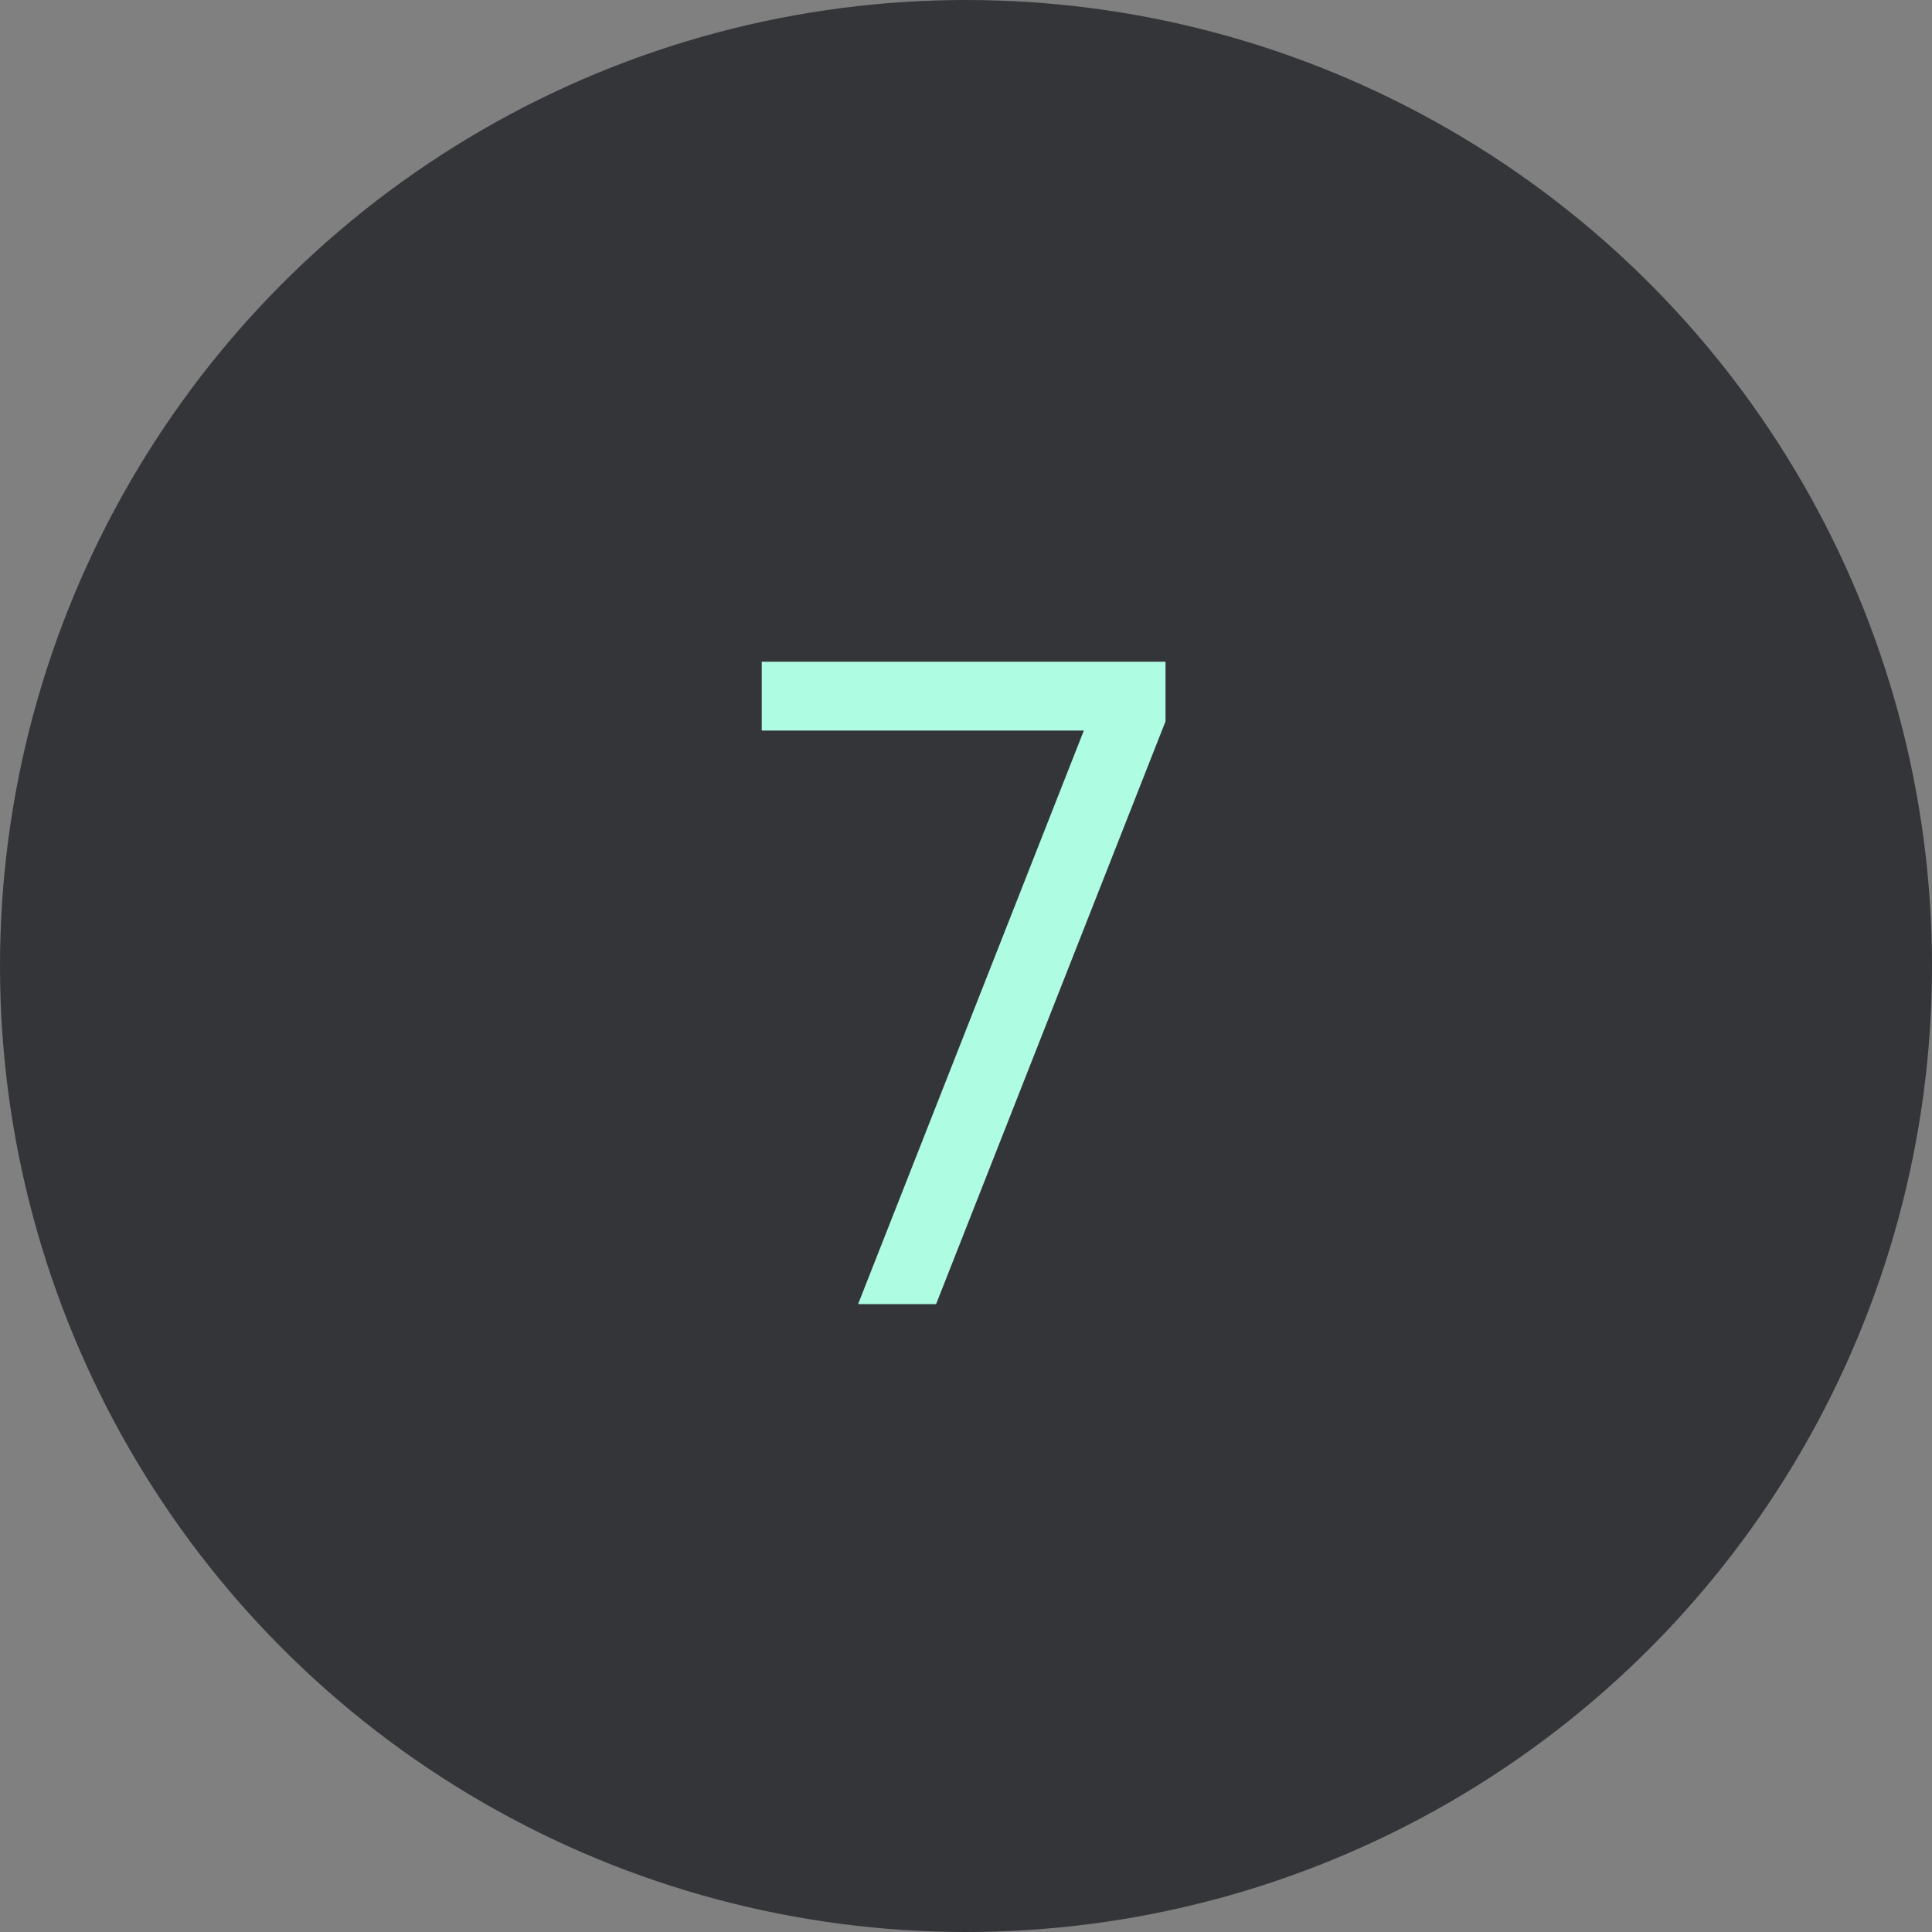
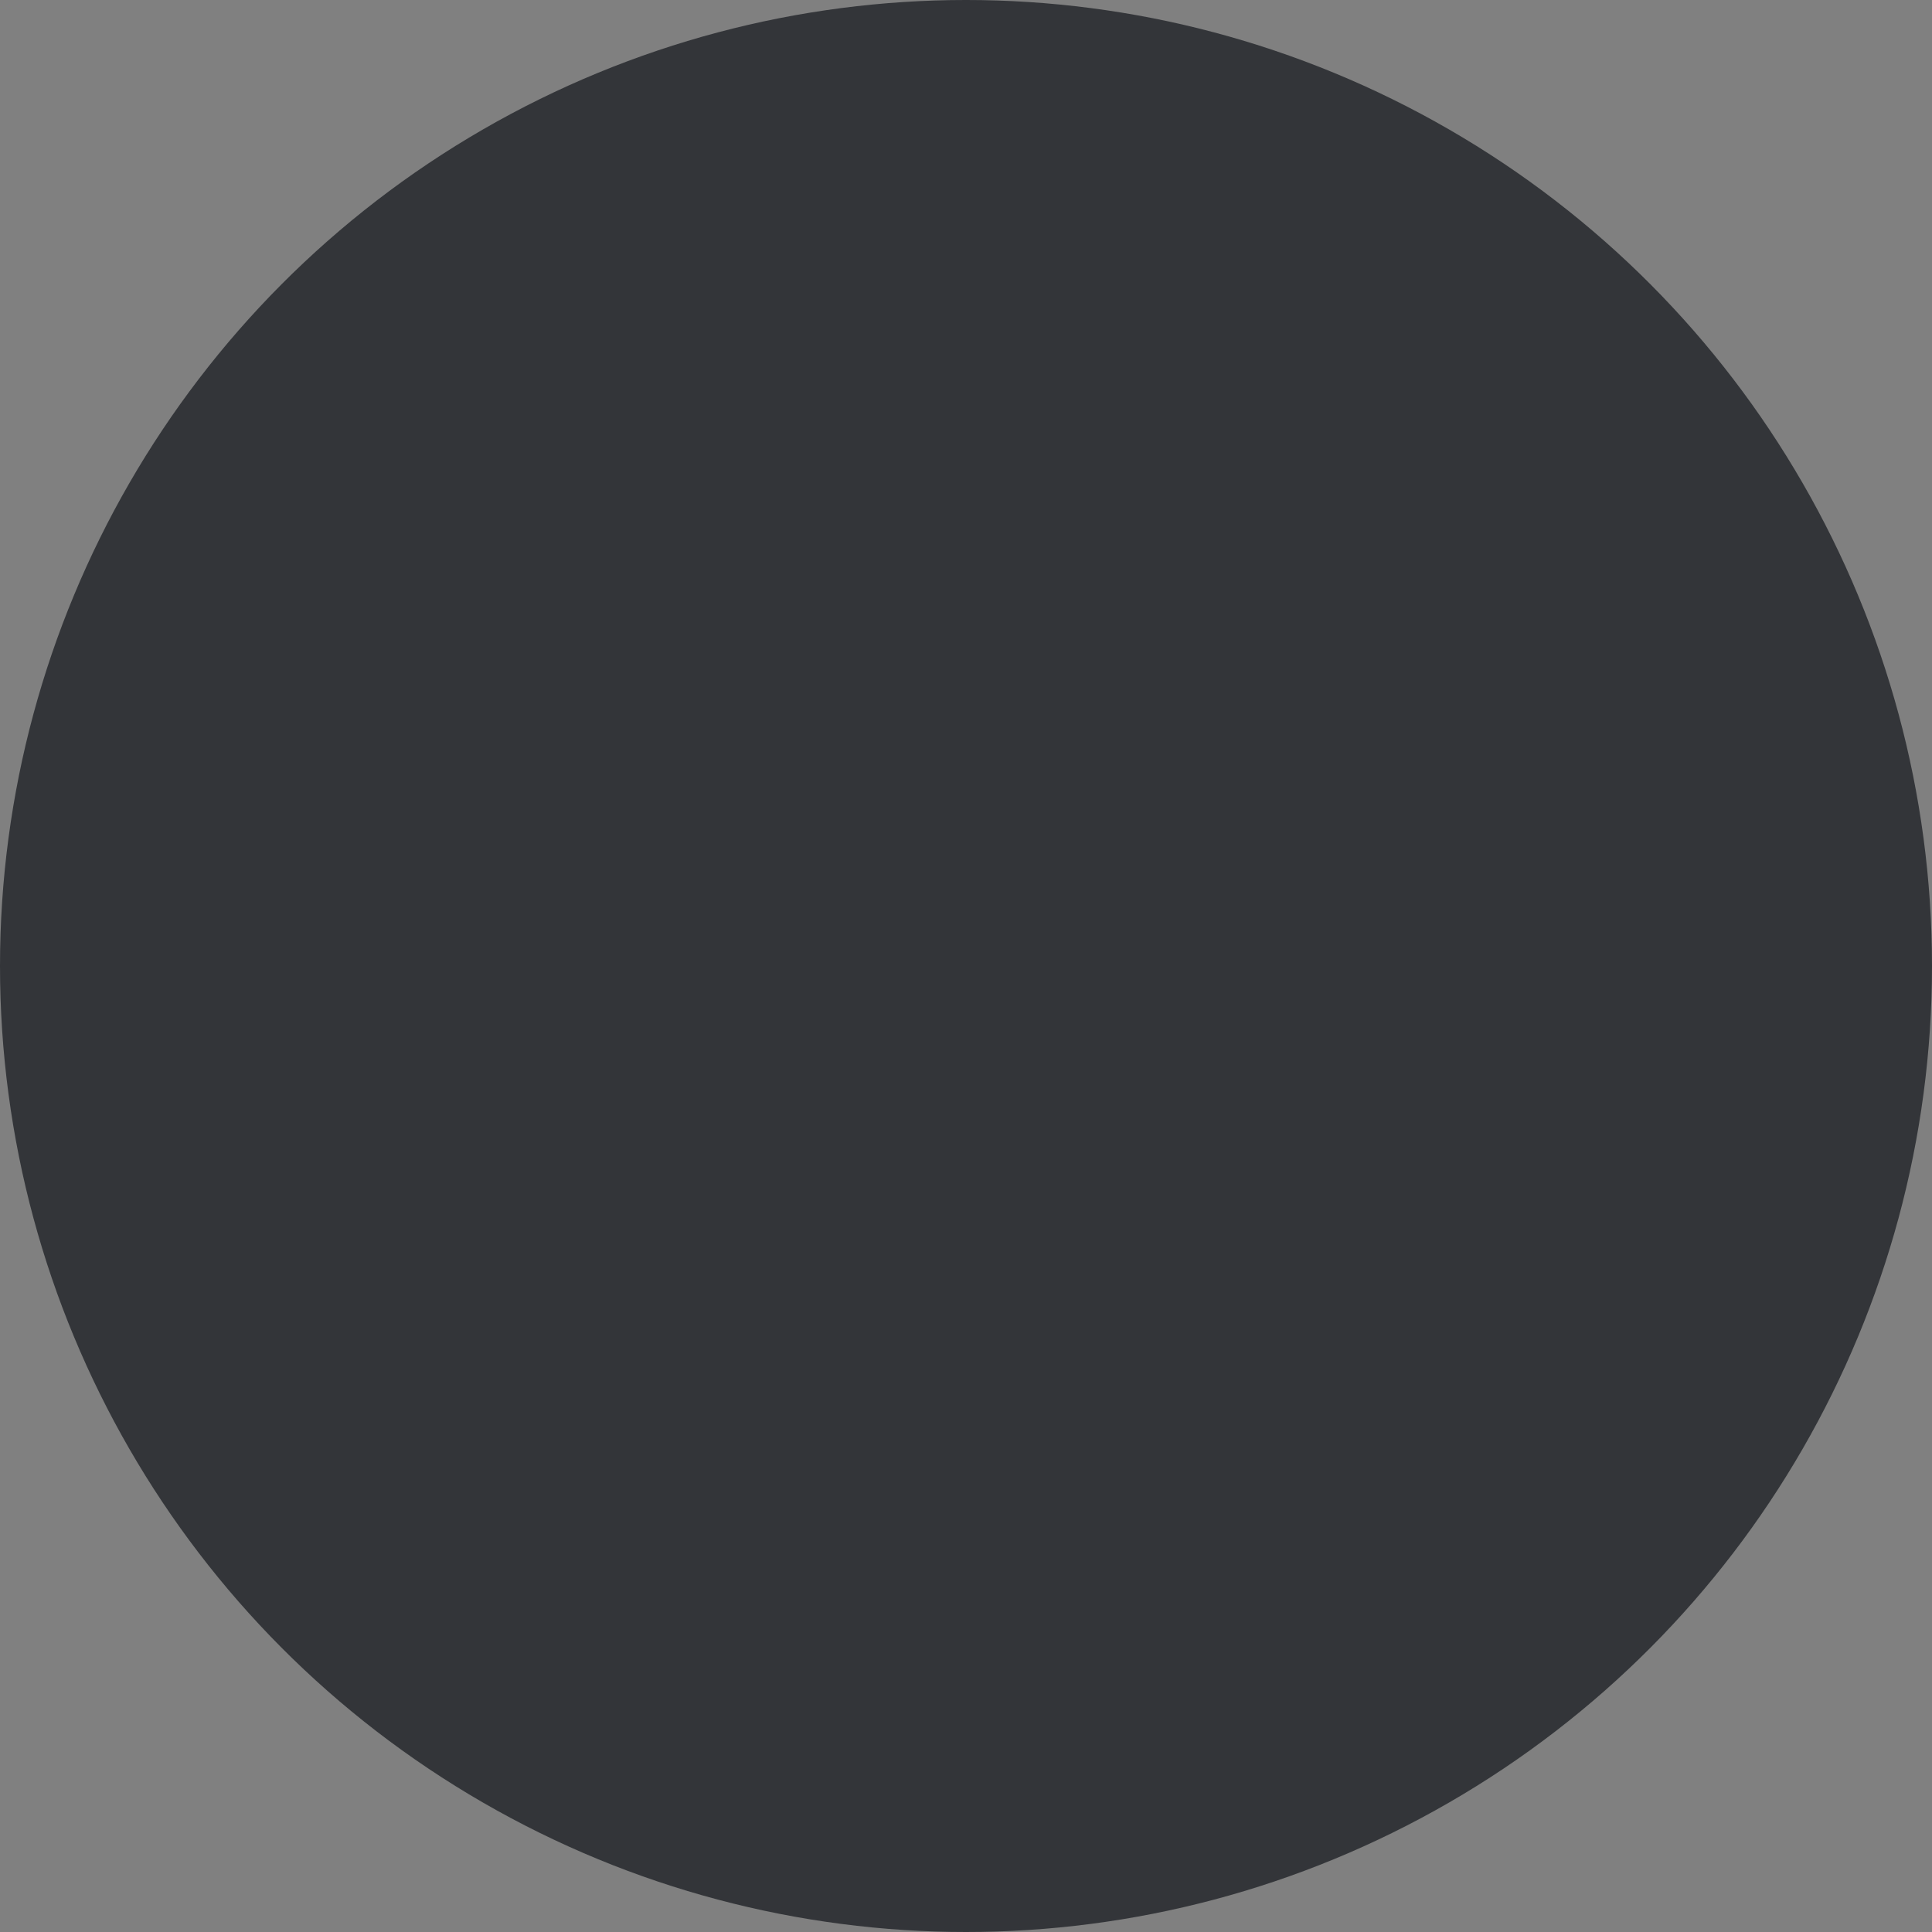
<svg xmlns="http://www.w3.org/2000/svg" width="40" height="40" viewBox="0 0 40 40" fill="none">
  <rect x="0" y="0" width="40" height="40" fill="#808080" stroke="none" />
  <circle cx="20" cy="20" r="20" fill="#333539" />
-   <path d="M17.766 27L22.44 15.125H15.771V13.7H24.131V14.935L19.381 27H17.766Z" fill="#AEFCE2" />
</svg>